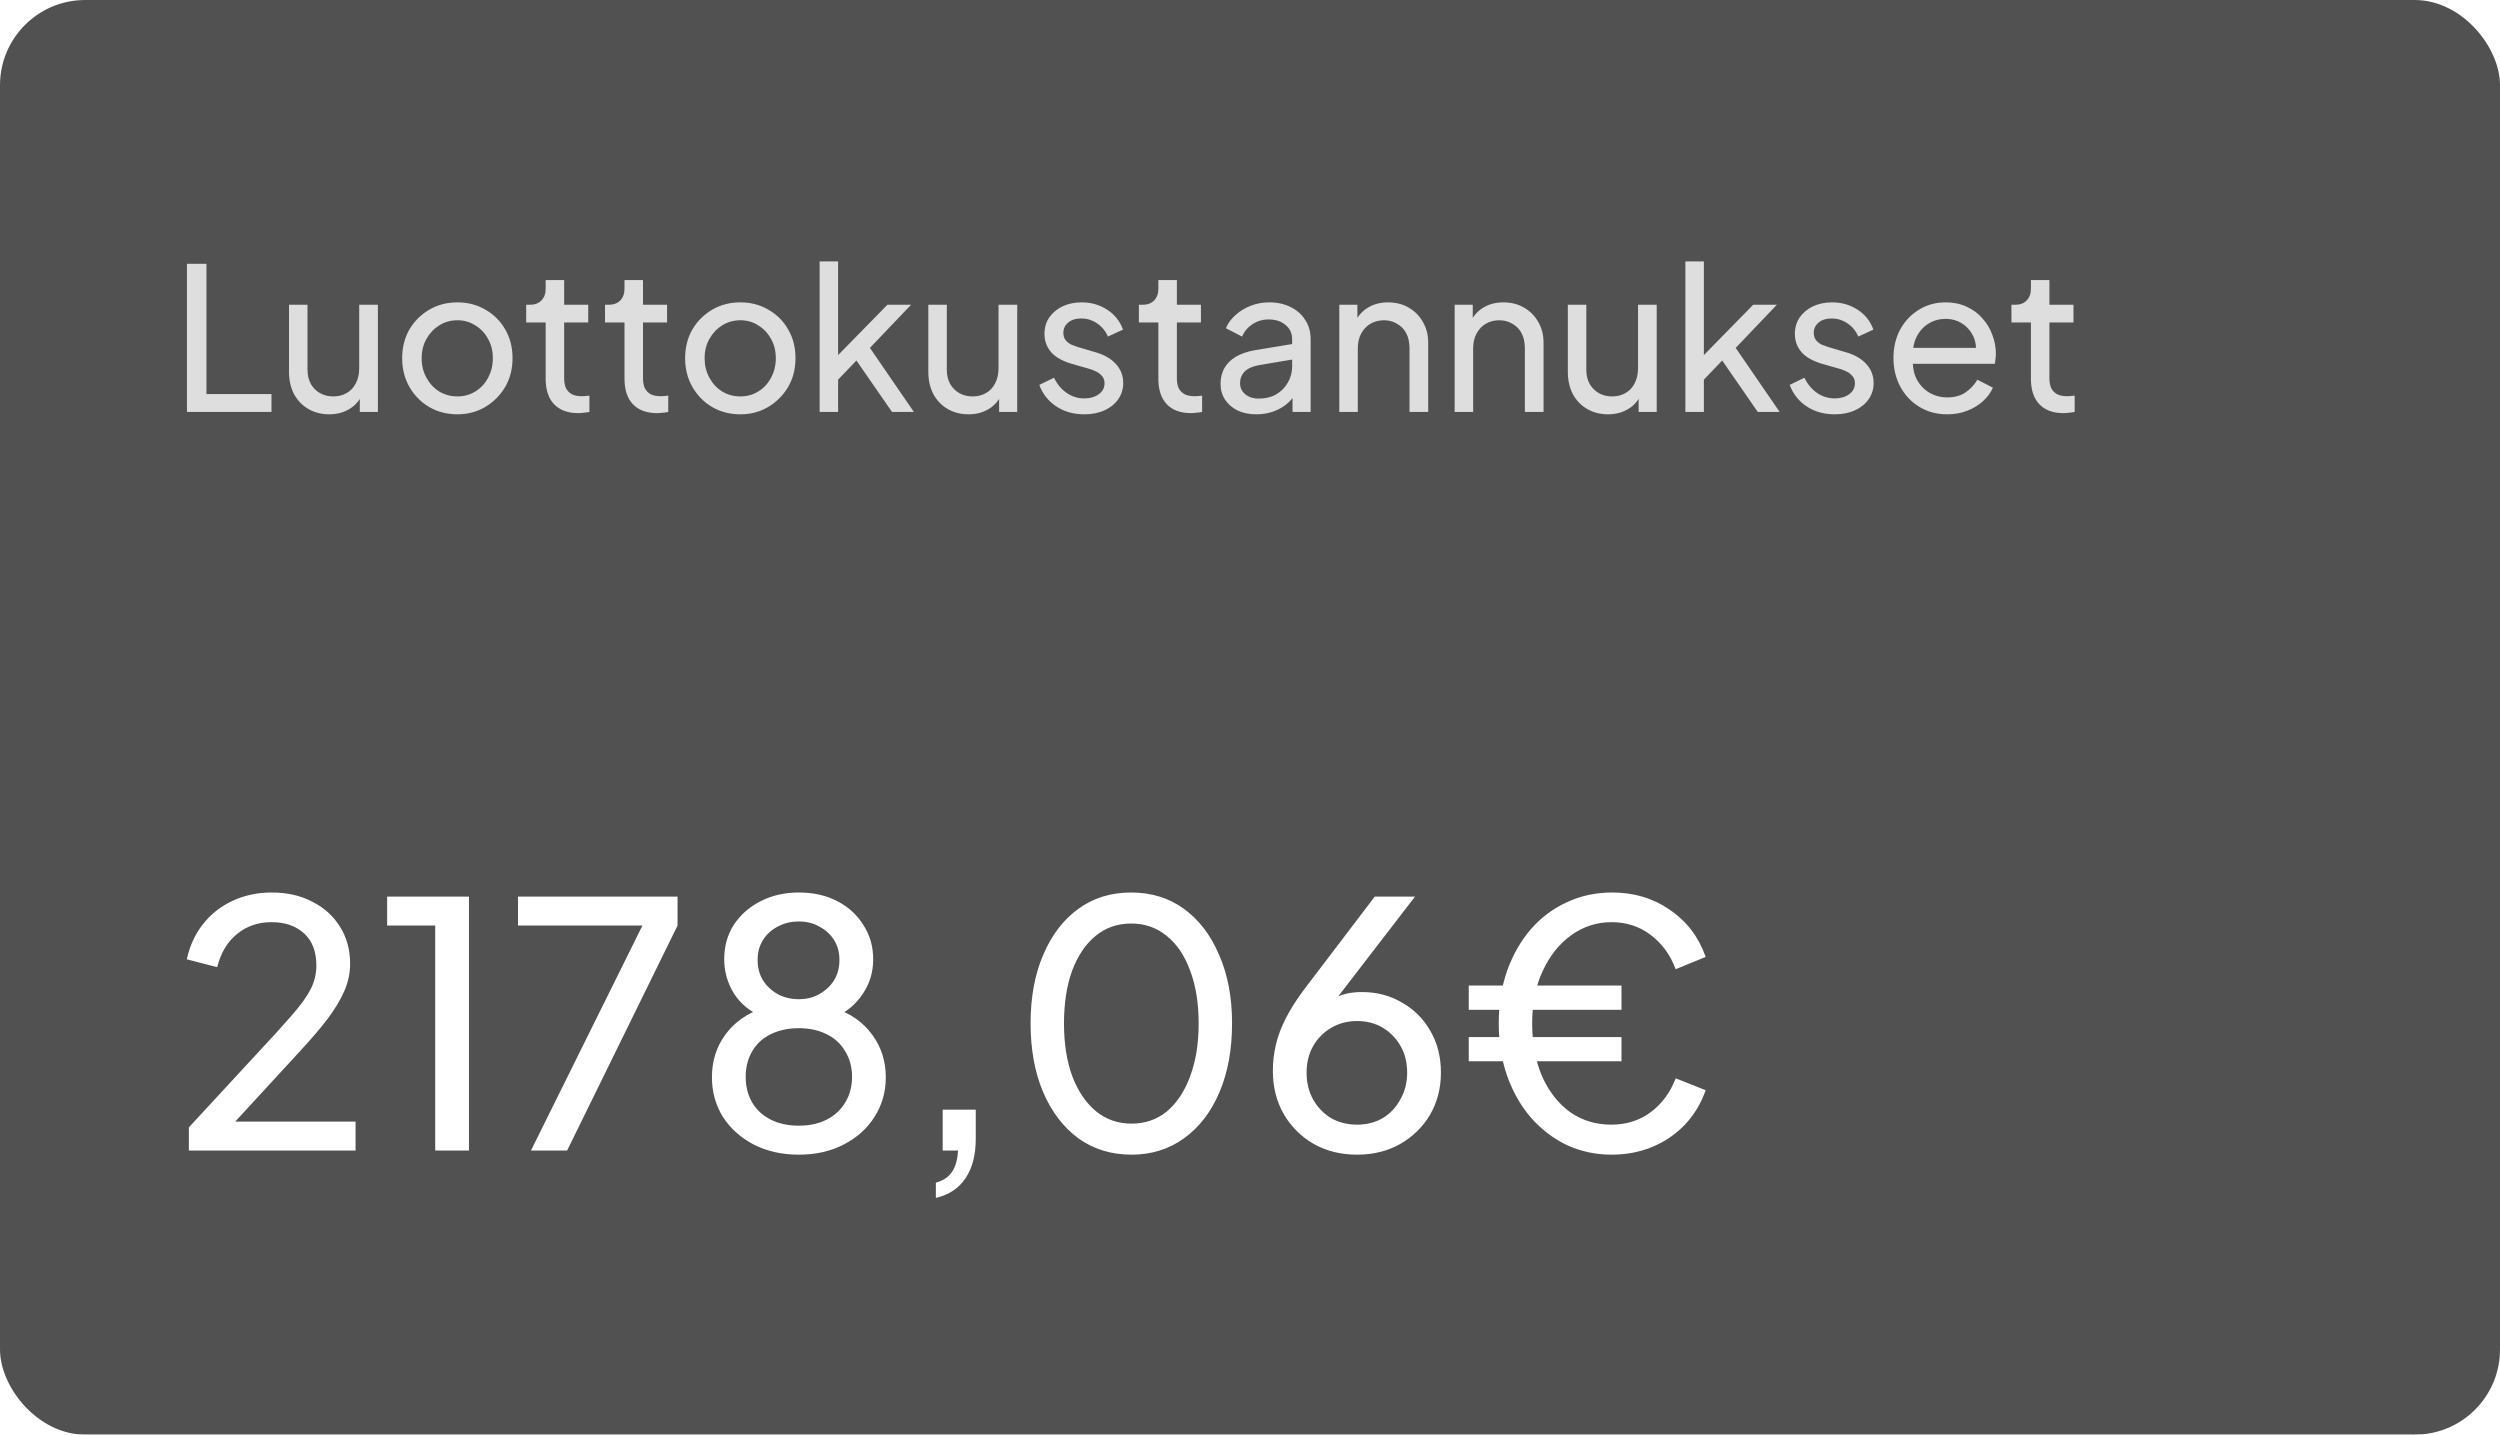
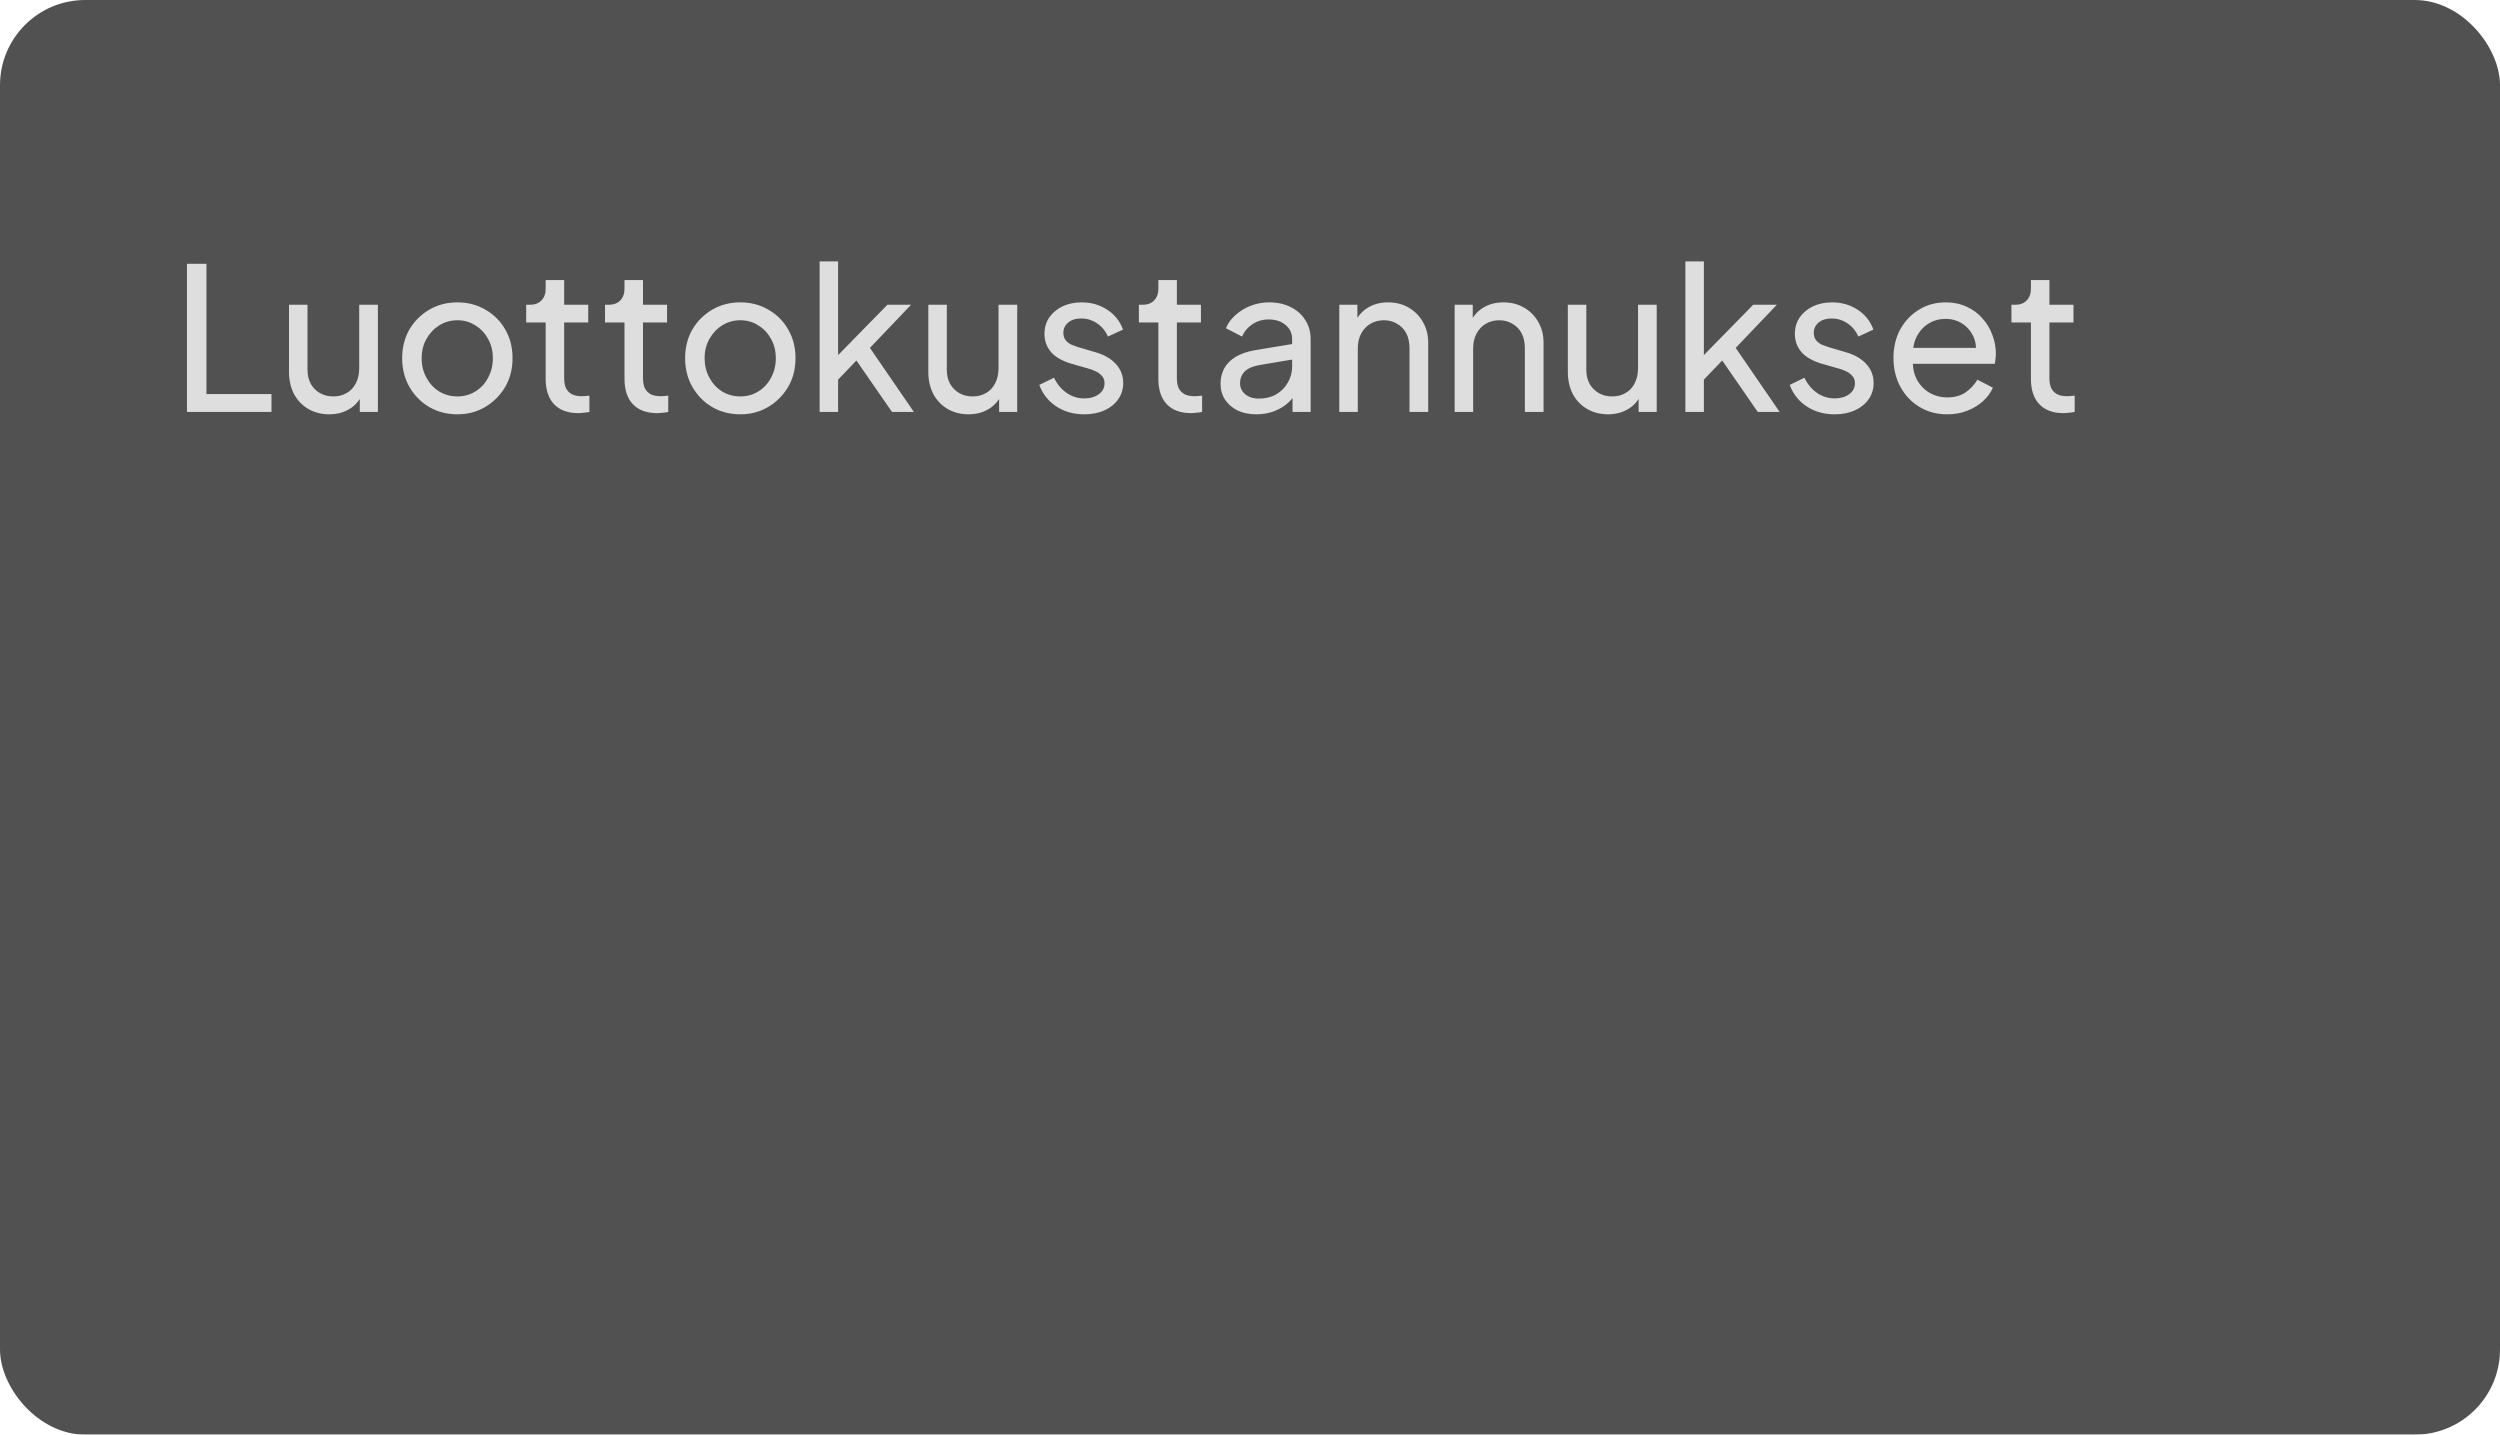
<svg xmlns="http://www.w3.org/2000/svg" width="176" height="101" viewBox="0 0 176 101" fill="none">
  <g filter="url(#filter0_b_387_55)">
    <g clip-path="url(#clip0_387_55)">
      <rect width="176" height="101" rx="6" fill="#262626" fill-opacity="0.8" />
      <path d="M13.162 29V18.57H14.534V27.74H19.112V29H13.162ZM23.174 29.168C22.633 29.168 22.143 29.042 21.704 28.79C21.275 28.538 20.939 28.188 20.696 27.74C20.463 27.283 20.346 26.76 20.346 26.172V21.454H21.648V26.032C21.648 26.405 21.723 26.732 21.872 27.012C22.031 27.292 22.245 27.511 22.516 27.67C22.796 27.829 23.113 27.908 23.468 27.908C23.823 27.908 24.136 27.829 24.406 27.67C24.686 27.511 24.901 27.283 25.05 26.984C25.209 26.685 25.288 26.331 25.288 25.92V21.454H26.604V29H25.33V27.53L25.54 27.656C25.363 28.132 25.059 28.505 24.63 28.776C24.21 29.037 23.725 29.168 23.174 29.168ZM32.205 29.168C31.477 29.168 30.819 29 30.231 28.664C29.643 28.319 29.177 27.847 28.831 27.25C28.486 26.653 28.313 25.976 28.313 25.22C28.313 24.464 28.481 23.792 28.817 23.204C29.163 22.616 29.629 22.149 30.217 21.804C30.805 21.459 31.468 21.286 32.205 21.286C32.933 21.286 33.591 21.459 34.179 21.804C34.767 22.14 35.229 22.602 35.565 23.19C35.911 23.778 36.083 24.455 36.083 25.22C36.083 25.985 35.906 26.667 35.551 27.264C35.197 27.852 34.725 28.319 34.137 28.664C33.559 29 32.915 29.168 32.205 29.168ZM32.205 27.908C32.672 27.908 33.092 27.791 33.465 27.558C33.848 27.325 34.147 27.003 34.361 26.592C34.585 26.181 34.697 25.724 34.697 25.22C34.697 24.707 34.585 24.254 34.361 23.862C34.147 23.461 33.848 23.143 33.465 22.91C33.092 22.667 32.672 22.546 32.205 22.546C31.729 22.546 31.3 22.667 30.917 22.91C30.544 23.143 30.245 23.461 30.021 23.862C29.797 24.254 29.685 24.707 29.685 25.22C29.685 25.724 29.797 26.181 30.021 26.592C30.245 27.003 30.544 27.325 30.917 27.558C31.3 27.791 31.729 27.908 32.205 27.908ZM40.711 29.084C39.973 29.084 39.404 28.874 39.003 28.454C38.611 28.034 38.415 27.441 38.415 26.676V22.7H37.043V21.454H37.323C37.659 21.454 37.925 21.351 38.121 21.146C38.317 20.941 38.415 20.67 38.415 20.334V19.718H39.717V21.454H41.411V22.7H39.717V26.634C39.717 26.886 39.754 27.105 39.829 27.292C39.913 27.479 40.048 27.628 40.235 27.74C40.421 27.843 40.669 27.894 40.977 27.894C41.042 27.894 41.121 27.889 41.215 27.88C41.317 27.871 41.411 27.861 41.495 27.852V29C41.373 29.028 41.238 29.047 41.089 29.056C40.939 29.075 40.813 29.084 40.711 29.084ZM46.261 29.084C45.524 29.084 44.955 28.874 44.553 28.454C44.161 28.034 43.965 27.441 43.965 26.676V22.7H42.593V21.454H42.873C43.209 21.454 43.475 21.351 43.672 21.146C43.867 20.941 43.965 20.67 43.965 20.334V19.718H45.267V21.454H46.962V22.7H45.267V26.634C45.267 26.886 45.305 27.105 45.38 27.292C45.464 27.479 45.599 27.628 45.785 27.74C45.972 27.843 46.219 27.894 46.528 27.894C46.593 27.894 46.672 27.889 46.766 27.88C46.868 27.871 46.962 27.861 47.045 27.852V29C46.924 29.028 46.789 29.047 46.639 29.056C46.49 29.075 46.364 29.084 46.261 29.084ZM52.125 29.168C51.397 29.168 50.739 29 50.151 28.664C49.563 28.319 49.096 27.847 48.751 27.25C48.406 26.653 48.233 25.976 48.233 25.22C48.233 24.464 48.401 23.792 48.737 23.204C49.083 22.616 49.549 22.149 50.137 21.804C50.725 21.459 51.388 21.286 52.125 21.286C52.853 21.286 53.511 21.459 54.099 21.804C54.687 22.14 55.149 22.602 55.485 23.19C55.831 23.778 56.003 24.455 56.003 25.22C56.003 25.985 55.826 26.667 55.471 27.264C55.117 27.852 54.645 28.319 54.057 28.664C53.478 29 52.834 29.168 52.125 29.168ZM52.125 27.908C52.592 27.908 53.012 27.791 53.385 27.558C53.768 27.325 54.066 27.003 54.281 26.592C54.505 26.181 54.617 25.724 54.617 25.22C54.617 24.707 54.505 24.254 54.281 23.862C54.066 23.461 53.768 23.143 53.385 22.91C53.012 22.667 52.592 22.546 52.125 22.546C51.649 22.546 51.22 22.667 50.837 22.91C50.464 23.143 50.165 23.461 49.941 23.862C49.717 24.254 49.605 24.707 49.605 25.22C49.605 25.724 49.717 26.181 49.941 26.592C50.165 27.003 50.464 27.325 50.837 27.558C51.22 27.791 51.649 27.908 52.125 27.908ZM57.701 29V18.402H59.003V25.668L58.471 25.542L62.475 21.454H64.141L61.243 24.492L64.337 29H62.797L59.969 24.912L60.781 24.87L58.583 27.166L59.003 26.214V29H57.701ZM68.182 29.168C67.641 29.168 67.151 29.042 66.712 28.79C66.283 28.538 65.947 28.188 65.704 27.74C65.471 27.283 65.354 26.76 65.354 26.172V21.454H66.656V26.032C66.656 26.405 66.731 26.732 66.88 27.012C67.039 27.292 67.253 27.511 67.524 27.67C67.804 27.829 68.121 27.908 68.476 27.908C68.831 27.908 69.143 27.829 69.414 27.67C69.694 27.511 69.909 27.283 70.058 26.984C70.217 26.685 70.296 26.331 70.296 25.92V21.454H71.612V29H70.338V27.53L70.548 27.656C70.371 28.132 70.067 28.505 69.638 28.776C69.218 29.037 68.733 29.168 68.182 29.168ZM76.331 29.168C75.575 29.168 74.917 28.981 74.357 28.608C73.797 28.235 73.4 27.731 73.167 27.096L74.203 26.592C74.418 27.04 74.712 27.395 75.085 27.656C75.458 27.917 75.874 28.048 76.331 28.048C76.742 28.048 77.082 27.95 77.353 27.754C77.624 27.558 77.759 27.301 77.759 26.984C77.759 26.76 77.694 26.583 77.563 26.452C77.442 26.312 77.292 26.205 77.115 26.13C76.938 26.046 76.774 25.985 76.625 25.948L75.491 25.626C74.81 25.43 74.31 25.15 73.993 24.786C73.685 24.422 73.531 23.997 73.531 23.512C73.531 23.064 73.643 22.677 73.867 22.35C74.1 22.014 74.413 21.753 74.805 21.566C75.206 21.379 75.654 21.286 76.149 21.286C76.812 21.286 77.404 21.454 77.927 21.79C78.459 22.126 78.837 22.597 79.061 23.204L77.997 23.694C77.829 23.302 77.577 22.994 77.241 22.77C76.905 22.537 76.527 22.42 76.107 22.42C75.724 22.42 75.421 22.518 75.197 22.714C74.973 22.901 74.861 23.139 74.861 23.428C74.861 23.643 74.917 23.82 75.029 23.96C75.141 24.091 75.276 24.193 75.435 24.268C75.594 24.333 75.748 24.389 75.897 24.436L77.129 24.8C77.745 24.977 78.221 25.253 78.557 25.626C78.902 25.999 79.075 26.447 79.075 26.97C79.075 27.39 78.958 27.768 78.725 28.104C78.492 28.44 78.17 28.701 77.759 28.888C77.348 29.075 76.872 29.168 76.331 29.168ZM83.846 29.084C83.108 29.084 82.539 28.874 82.138 28.454C81.746 28.034 81.549 27.441 81.549 26.676V22.7H80.177V21.454H80.457C80.793 21.454 81.059 21.351 81.255 21.146C81.451 20.941 81.549 20.67 81.549 20.334V19.718H82.852V21.454H84.546V22.7H82.852V26.634C82.852 26.886 82.889 27.105 82.963 27.292C83.047 27.479 83.183 27.628 83.37 27.74C83.556 27.843 83.803 27.894 84.112 27.894C84.177 27.894 84.256 27.889 84.35 27.88C84.452 27.871 84.546 27.861 84.629 27.852V29C84.508 29.028 84.373 29.047 84.224 29.056C84.074 29.075 83.948 29.084 83.846 29.084ZM88.447 29.168C87.952 29.168 87.513 29.079 87.131 28.902C86.757 28.715 86.463 28.463 86.249 28.146C86.034 27.819 85.927 27.446 85.927 27.026C85.927 26.625 86.011 26.265 86.179 25.948C86.356 25.621 86.627 25.346 86.991 25.122C87.364 24.898 87.831 24.739 88.391 24.646L91.191 24.184V25.276L88.685 25.696C88.199 25.78 87.845 25.934 87.621 26.158C87.406 26.382 87.299 26.657 87.299 26.984C87.299 27.292 87.42 27.549 87.663 27.754C87.915 27.959 88.227 28.062 88.601 28.062C89.077 28.062 89.487 27.964 89.833 27.768C90.187 27.563 90.463 27.287 90.659 26.942C90.864 26.597 90.967 26.214 90.967 25.794V23.876C90.967 23.465 90.813 23.134 90.505 22.882C90.206 22.621 89.809 22.49 89.315 22.49C88.885 22.49 88.503 22.602 88.167 22.826C87.84 23.041 87.597 23.33 87.439 23.694L86.305 23.106C86.445 22.761 86.669 22.453 86.977 22.182C87.285 21.902 87.644 21.683 88.055 21.524C88.465 21.365 88.895 21.286 89.343 21.286C89.921 21.286 90.43 21.398 90.869 21.622C91.307 21.837 91.648 22.14 91.891 22.532C92.143 22.915 92.269 23.363 92.269 23.876V29H90.995V27.572L91.233 27.656C91.074 27.955 90.859 28.216 90.589 28.44C90.318 28.664 90.001 28.841 89.637 28.972C89.273 29.103 88.876 29.168 88.447 29.168ZM94.287 29V21.454H95.561V22.924L95.351 22.798C95.538 22.322 95.837 21.953 96.247 21.692C96.667 21.421 97.157 21.286 97.717 21.286C98.259 21.286 98.739 21.407 99.159 21.65C99.589 21.893 99.925 22.229 100.167 22.658C100.419 23.087 100.545 23.573 100.545 24.114V29H99.229V24.534C99.229 24.114 99.155 23.759 99.005 23.47C98.856 23.181 98.641 22.957 98.361 22.798C98.091 22.63 97.778 22.546 97.423 22.546C97.069 22.546 96.751 22.63 96.471 22.798C96.201 22.957 95.986 23.185 95.827 23.484C95.669 23.773 95.589 24.123 95.589 24.534V29H94.287ZM102.408 29V21.454H103.682V22.924L103.472 22.798C103.659 22.322 103.958 21.953 104.368 21.692C104.788 21.421 105.278 21.286 105.838 21.286C106.38 21.286 106.86 21.407 107.28 21.65C107.71 21.893 108.046 22.229 108.288 22.658C108.54 23.087 108.666 23.573 108.666 24.114V29H107.35V24.534C107.35 24.114 107.276 23.759 107.126 23.47C106.977 23.181 106.762 22.957 106.482 22.798C106.212 22.63 105.899 22.546 105.544 22.546C105.19 22.546 104.872 22.63 104.592 22.798C104.322 22.957 104.107 23.185 103.948 23.484C103.79 23.773 103.71 24.123 103.71 24.534V29H102.408ZM113.203 29.168C112.662 29.168 112.172 29.042 111.733 28.79C111.304 28.538 110.968 28.188 110.725 27.74C110.492 27.283 110.375 26.76 110.375 26.172V21.454H111.677V26.032C111.677 26.405 111.752 26.732 111.901 27.012C112.06 27.292 112.275 27.511 112.545 27.67C112.825 27.829 113.143 27.908 113.497 27.908C113.852 27.908 114.165 27.829 114.435 27.67C114.715 27.511 114.93 27.283 115.079 26.984C115.238 26.685 115.317 26.331 115.317 25.92V21.454H116.633V29H115.359V27.53L115.569 27.656C115.392 28.132 115.089 28.505 114.659 28.776C114.239 29.037 113.754 29.168 113.203 29.168ZM118.651 29V18.402H119.953V25.668L119.421 25.542L123.425 21.454H125.091L122.193 24.492L125.287 29H123.747L120.919 24.912L121.731 24.87L119.533 27.166L119.953 26.214V29H118.651ZM129.159 29.168C128.403 29.168 127.745 28.981 127.185 28.608C126.625 28.235 126.229 27.731 125.995 27.096L127.031 26.592C127.246 27.04 127.54 27.395 127.913 27.656C128.287 27.917 128.702 28.048 129.159 28.048C129.57 28.048 129.911 27.95 130.181 27.754C130.452 27.558 130.587 27.301 130.587 26.984C130.587 26.76 130.522 26.583 130.391 26.452C130.27 26.312 130.121 26.205 129.943 26.13C129.766 26.046 129.603 25.985 129.453 25.948L128.319 25.626C127.638 25.43 127.139 25.15 126.821 24.786C126.513 24.422 126.359 23.997 126.359 23.512C126.359 23.064 126.471 22.677 126.695 22.35C126.929 22.014 127.241 21.753 127.633 21.566C128.035 21.379 128.483 21.286 128.977 21.286C129.64 21.286 130.233 21.454 130.755 21.79C131.287 22.126 131.665 22.597 131.889 23.204L130.825 23.694C130.657 23.302 130.405 22.994 130.069 22.77C129.733 22.537 129.355 22.42 128.935 22.42C128.553 22.42 128.249 22.518 128.025 22.714C127.801 22.901 127.689 23.139 127.689 23.428C127.689 23.643 127.745 23.82 127.857 23.96C127.969 24.091 128.105 24.193 128.263 24.268C128.422 24.333 128.576 24.389 128.725 24.436L129.957 24.8C130.573 24.977 131.049 25.253 131.385 25.626C131.731 25.999 131.903 26.447 131.903 26.97C131.903 27.39 131.787 27.768 131.553 28.104C131.32 28.44 130.998 28.701 130.587 28.888C130.177 29.075 129.701 29.168 129.159 29.168ZM137.08 29.168C136.352 29.168 135.703 28.995 135.134 28.65C134.564 28.305 134.116 27.833 133.79 27.236C133.463 26.629 133.3 25.953 133.3 25.206C133.3 24.45 133.458 23.778 133.776 23.19C134.102 22.602 134.541 22.14 135.092 21.804C135.652 21.459 136.277 21.286 136.968 21.286C137.528 21.286 138.022 21.389 138.452 21.594C138.89 21.79 139.259 22.061 139.558 22.406C139.866 22.742 140.099 23.129 140.258 23.568C140.426 23.997 140.51 24.445 140.51 24.912C140.51 25.015 140.5 25.131 140.482 25.262C140.472 25.383 140.458 25.5 140.44 25.612H134.252V24.492H139.684L139.068 24.996C139.152 24.511 139.105 24.077 138.928 23.694C138.75 23.311 138.489 23.008 138.144 22.784C137.798 22.56 137.406 22.448 136.968 22.448C136.529 22.448 136.128 22.56 135.764 22.784C135.4 23.008 135.115 23.33 134.91 23.75C134.714 24.161 134.634 24.651 134.672 25.22C134.634 25.771 134.718 26.256 134.924 26.676C135.138 27.087 135.437 27.409 135.82 27.642C136.212 27.866 136.636 27.978 137.094 27.978C137.598 27.978 138.022 27.861 138.368 27.628C138.713 27.395 138.993 27.096 139.208 26.732L140.3 27.292C140.15 27.637 139.917 27.955 139.6 28.244C139.292 28.524 138.923 28.748 138.494 28.916C138.074 29.084 137.602 29.168 137.08 29.168ZM145.273 29.084C144.536 29.084 143.967 28.874 143.565 28.454C143.173 28.034 142.977 27.441 142.977 26.676V22.7H141.605V21.454H141.885C142.221 21.454 142.487 21.351 142.683 21.146C142.879 20.941 142.977 20.67 142.977 20.334V19.718H144.279V21.454H145.973V22.7H144.279V26.634C144.279 26.886 144.317 27.105 144.391 27.292C144.475 27.479 144.611 27.628 144.797 27.74C144.984 27.843 145.231 27.894 145.539 27.894C145.605 27.894 145.684 27.889 145.777 27.88C145.88 27.871 145.973 27.861 146.057 27.852V29C145.936 29.028 145.801 29.047 145.651 29.056C145.502 29.075 145.376 29.084 145.273 29.084Z" fill="#DEDEDE" />
-       <path d="M13.296 81V79.368L18.24 74.016C19.216 72.976 19.992 72.12 20.568 71.448C21.16 70.776 21.592 70.176 21.864 69.648C22.136 69.12 22.272 68.56 22.272 67.968C22.272 66.992 21.984 66.24 21.408 65.712C20.832 65.184 20.072 64.92 19.128 64.92C18.168 64.92 17.352 65.2 16.68 65.76C16.008 66.304 15.544 67.08 15.288 68.088L13.152 67.536C13.36 66.576 13.744 65.744 14.304 65.04C14.864 64.336 15.56 63.792 16.392 63.408C17.224 63.024 18.136 62.832 19.128 62.832C20.216 62.832 21.168 63.048 21.984 63.48C22.816 63.896 23.464 64.48 23.928 65.232C24.408 65.984 24.648 66.856 24.648 67.848C24.648 68.504 24.512 69.144 24.24 69.768C23.968 70.392 23.568 71.056 23.04 71.76C22.512 72.448 21.824 73.248 20.976 74.16L16.56 78.96H25.032V81H13.296ZM30.639 81V65.16H27.255V63.12H33.015V81H30.639ZM37.379 81L45.227 65.16H36.467V63.12H47.699V65.16L39.923 81H37.379ZM56.24 81.288C55.04 81.288 53.976 81.048 53.048 80.568C52.136 80.088 51.416 79.44 50.888 78.624C50.376 77.792 50.12 76.864 50.12 75.84C50.12 74.688 50.44 73.68 51.08 72.816C51.72 71.952 52.6 71.336 53.72 70.968L53.672 71.568C52.824 71.232 52.16 70.696 51.68 69.96C51.216 69.208 50.984 68.4 50.984 67.536C50.984 66.624 51.208 65.816 51.656 65.112C52.12 64.408 52.744 63.856 53.528 63.456C54.328 63.04 55.232 62.832 56.24 62.832C57.248 62.832 58.144 63.032 58.928 63.432C59.712 63.832 60.328 64.392 60.776 65.112C61.24 65.816 61.472 66.624 61.472 67.536C61.472 68.448 61.224 69.264 60.728 69.984C60.248 70.704 59.608 71.24 58.808 71.592L58.736 70.968C59.872 71.336 60.76 71.96 61.4 72.84C62.04 73.704 62.36 74.704 62.36 75.84C62.36 76.864 62.096 77.792 61.568 78.624C61.056 79.44 60.336 80.088 59.408 80.568C58.496 81.048 57.44 81.288 56.24 81.288ZM56.24 79.248C56.992 79.248 57.648 79.104 58.208 78.816C58.768 78.528 59.2 78.128 59.504 77.616C59.824 77.088 59.984 76.488 59.984 75.816C59.984 75.128 59.824 74.528 59.504 74.016C59.2 73.488 58.768 73.088 58.208 72.816C57.648 72.528 56.992 72.384 56.24 72.384C55.488 72.384 54.824 72.528 54.248 72.816C53.688 73.088 53.256 73.488 52.952 74.016C52.648 74.528 52.496 75.128 52.496 75.816C52.496 76.488 52.648 77.088 52.952 77.616C53.256 78.128 53.688 78.528 54.248 78.816C54.824 79.104 55.488 79.248 56.24 79.248ZM56.24 70.344C56.784 70.344 57.264 70.224 57.68 69.984C58.112 69.744 58.456 69.424 58.712 69.024C58.968 68.608 59.096 68.128 59.096 67.584C59.096 67.04 58.968 66.568 58.712 66.168C58.456 65.768 58.112 65.456 57.68 65.232C57.264 64.992 56.784 64.872 56.24 64.872C55.68 64.872 55.184 64.992 54.752 65.232C54.32 65.456 53.976 65.768 53.72 66.168C53.464 66.568 53.336 67.04 53.336 67.584C53.336 68.128 53.464 68.608 53.72 69.024C53.976 69.424 54.32 69.744 54.752 69.984C55.184 70.224 55.68 70.344 56.24 70.344ZM65.885 84.336V83.256C66.381 83.128 66.757 82.88 67.013 82.512C67.269 82.144 67.413 81.64 67.445 81H66.365V78.12H68.693V80.16C68.693 81.312 68.453 82.24 67.973 82.944C67.509 83.648 66.813 84.112 65.885 84.336ZM79.657 81.288C78.233 81.288 76.985 80.904 75.913 80.136C74.857 79.352 74.033 78.272 73.441 76.896C72.849 75.504 72.553 73.888 72.553 72.048C72.553 70.208 72.849 68.6 73.441 67.224C74.033 65.832 74.857 64.752 75.913 63.984C76.969 63.216 78.209 62.832 79.633 62.832C81.057 62.832 82.297 63.216 83.353 63.984C84.409 64.752 85.233 65.832 85.825 67.224C86.433 68.6 86.737 70.208 86.737 72.048C86.737 73.888 86.441 75.504 85.849 76.896C85.257 78.288 84.425 79.368 83.353 80.136C82.297 80.904 81.065 81.288 79.657 81.288ZM79.657 79.104C80.617 79.104 81.449 78.816 82.153 78.24C82.857 77.648 83.401 76.824 83.785 75.768C84.185 74.712 84.385 73.472 84.385 72.048C84.385 70.624 84.185 69.384 83.785 68.328C83.401 67.272 82.849 66.456 82.129 65.88C81.425 65.304 80.593 65.016 79.633 65.016C78.673 65.016 77.841 65.304 77.137 65.88C76.433 66.456 75.881 67.272 75.481 68.328C75.097 69.384 74.905 70.624 74.905 72.048C74.905 73.456 75.097 74.688 75.481 75.744C75.881 76.8 76.433 77.624 77.137 78.216C77.857 78.808 78.697 79.104 79.657 79.104ZM95.537 81.288C94.385 81.288 93.361 81.032 92.465 80.52C91.585 80.008 90.888 79.312 90.376 78.432C89.865 77.536 89.609 76.52 89.609 75.384C89.609 74.76 89.68 74.144 89.825 73.536C89.969 72.928 90.201 72.312 90.52 71.688C90.841 71.064 91.249 70.416 91.745 69.744L96.784 63.12H99.617L93.448 71.136L93.016 71.088C93.257 70.768 93.52 70.52 93.808 70.344C94.112 70.168 94.433 70.04 94.769 69.96C95.121 69.88 95.489 69.84 95.873 69.84C96.928 69.84 97.873 70.088 98.704 70.584C99.552 71.064 100.217 71.728 100.697 72.576C101.193 73.424 101.441 74.4 101.441 75.504C101.441 76.608 101.185 77.6 100.673 78.48C100.161 79.344 99.457 80.032 98.561 80.544C97.68 81.04 96.672 81.288 95.537 81.288ZM95.537 79.176C96.209 79.176 96.808 79.024 97.337 78.72C97.865 78.4 98.281 77.96 98.585 77.4C98.904 76.84 99.064 76.216 99.064 75.528C99.064 74.808 98.912 74.184 98.609 73.656C98.305 73.112 97.888 72.68 97.361 72.36C96.832 72.04 96.225 71.88 95.537 71.88C94.865 71.88 94.257 72.04 93.713 72.36C93.168 72.68 92.745 73.112 92.441 73.656C92.136 74.184 91.984 74.808 91.984 75.528C91.984 76.216 92.136 76.84 92.441 77.4C92.76 77.96 93.184 78.4 93.713 78.72C94.257 79.024 94.865 79.176 95.537 79.176ZM113.456 81.288C112.336 81.288 111.288 81.064 110.312 80.616C109.352 80.152 108.512 79.512 107.792 78.696C107.072 77.864 106.512 76.888 106.112 75.768C105.712 74.632 105.512 73.392 105.512 72.048C105.512 70.72 105.704 69.496 106.088 68.376C106.488 67.256 107.04 66.28 107.744 65.448C108.464 64.616 109.312 63.976 110.288 63.528C111.264 63.064 112.336 62.832 113.504 62.832C115.04 62.832 116.392 63.24 117.56 64.056C118.744 64.856 119.584 65.96 120.08 67.368L117.968 68.232C117.584 67.208 116.992 66.4 116.192 65.808C115.408 65.216 114.496 64.92 113.456 64.92C112.416 64.92 111.472 65.224 110.624 65.832C109.776 66.44 109.104 67.28 108.608 68.352C108.112 69.408 107.864 70.64 107.864 72.048C107.864 73.44 108.096 74.68 108.56 75.768C109.04 76.84 109.696 77.68 110.528 78.288C111.376 78.88 112.344 79.176 113.432 79.176C114.488 79.176 115.408 78.888 116.192 78.312C116.992 77.72 117.584 76.92 117.968 75.912L120.08 76.752C119.744 77.696 119.256 78.504 118.616 79.176C117.976 79.848 117.216 80.368 116.336 80.736C115.456 81.104 114.496 81.288 113.456 81.288ZM103.4 74.712V73.008H114.152V74.712H103.4ZM103.4 71.088V69.384H114.152V71.088H103.4Z" fill="white" />
    </g>
  </g>
  <defs>
    <filter id="filter0_b_387_55" x="-20" y="-20" width="216" height="141" filterUnits="userSpaceOnUse" color-interpolation-filters="sRGB">
      <feFlood flood-opacity="0" result="BackgroundImageFix" />
      <feGaussianBlur in="BackgroundImageFix" stdDeviation="10" />
      <feComposite in2="SourceAlpha" operator="in" result="effect1_backgroundBlur_387_55" />
      <feBlend mode="normal" in="SourceGraphic" in2="effect1_backgroundBlur_387_55" result="shape" />
    </filter>
    <clipPath id="clip0_387_55">
      <rect width="176" height="101" rx="6" fill="white" />
    </clipPath>
  </defs>
</svg>